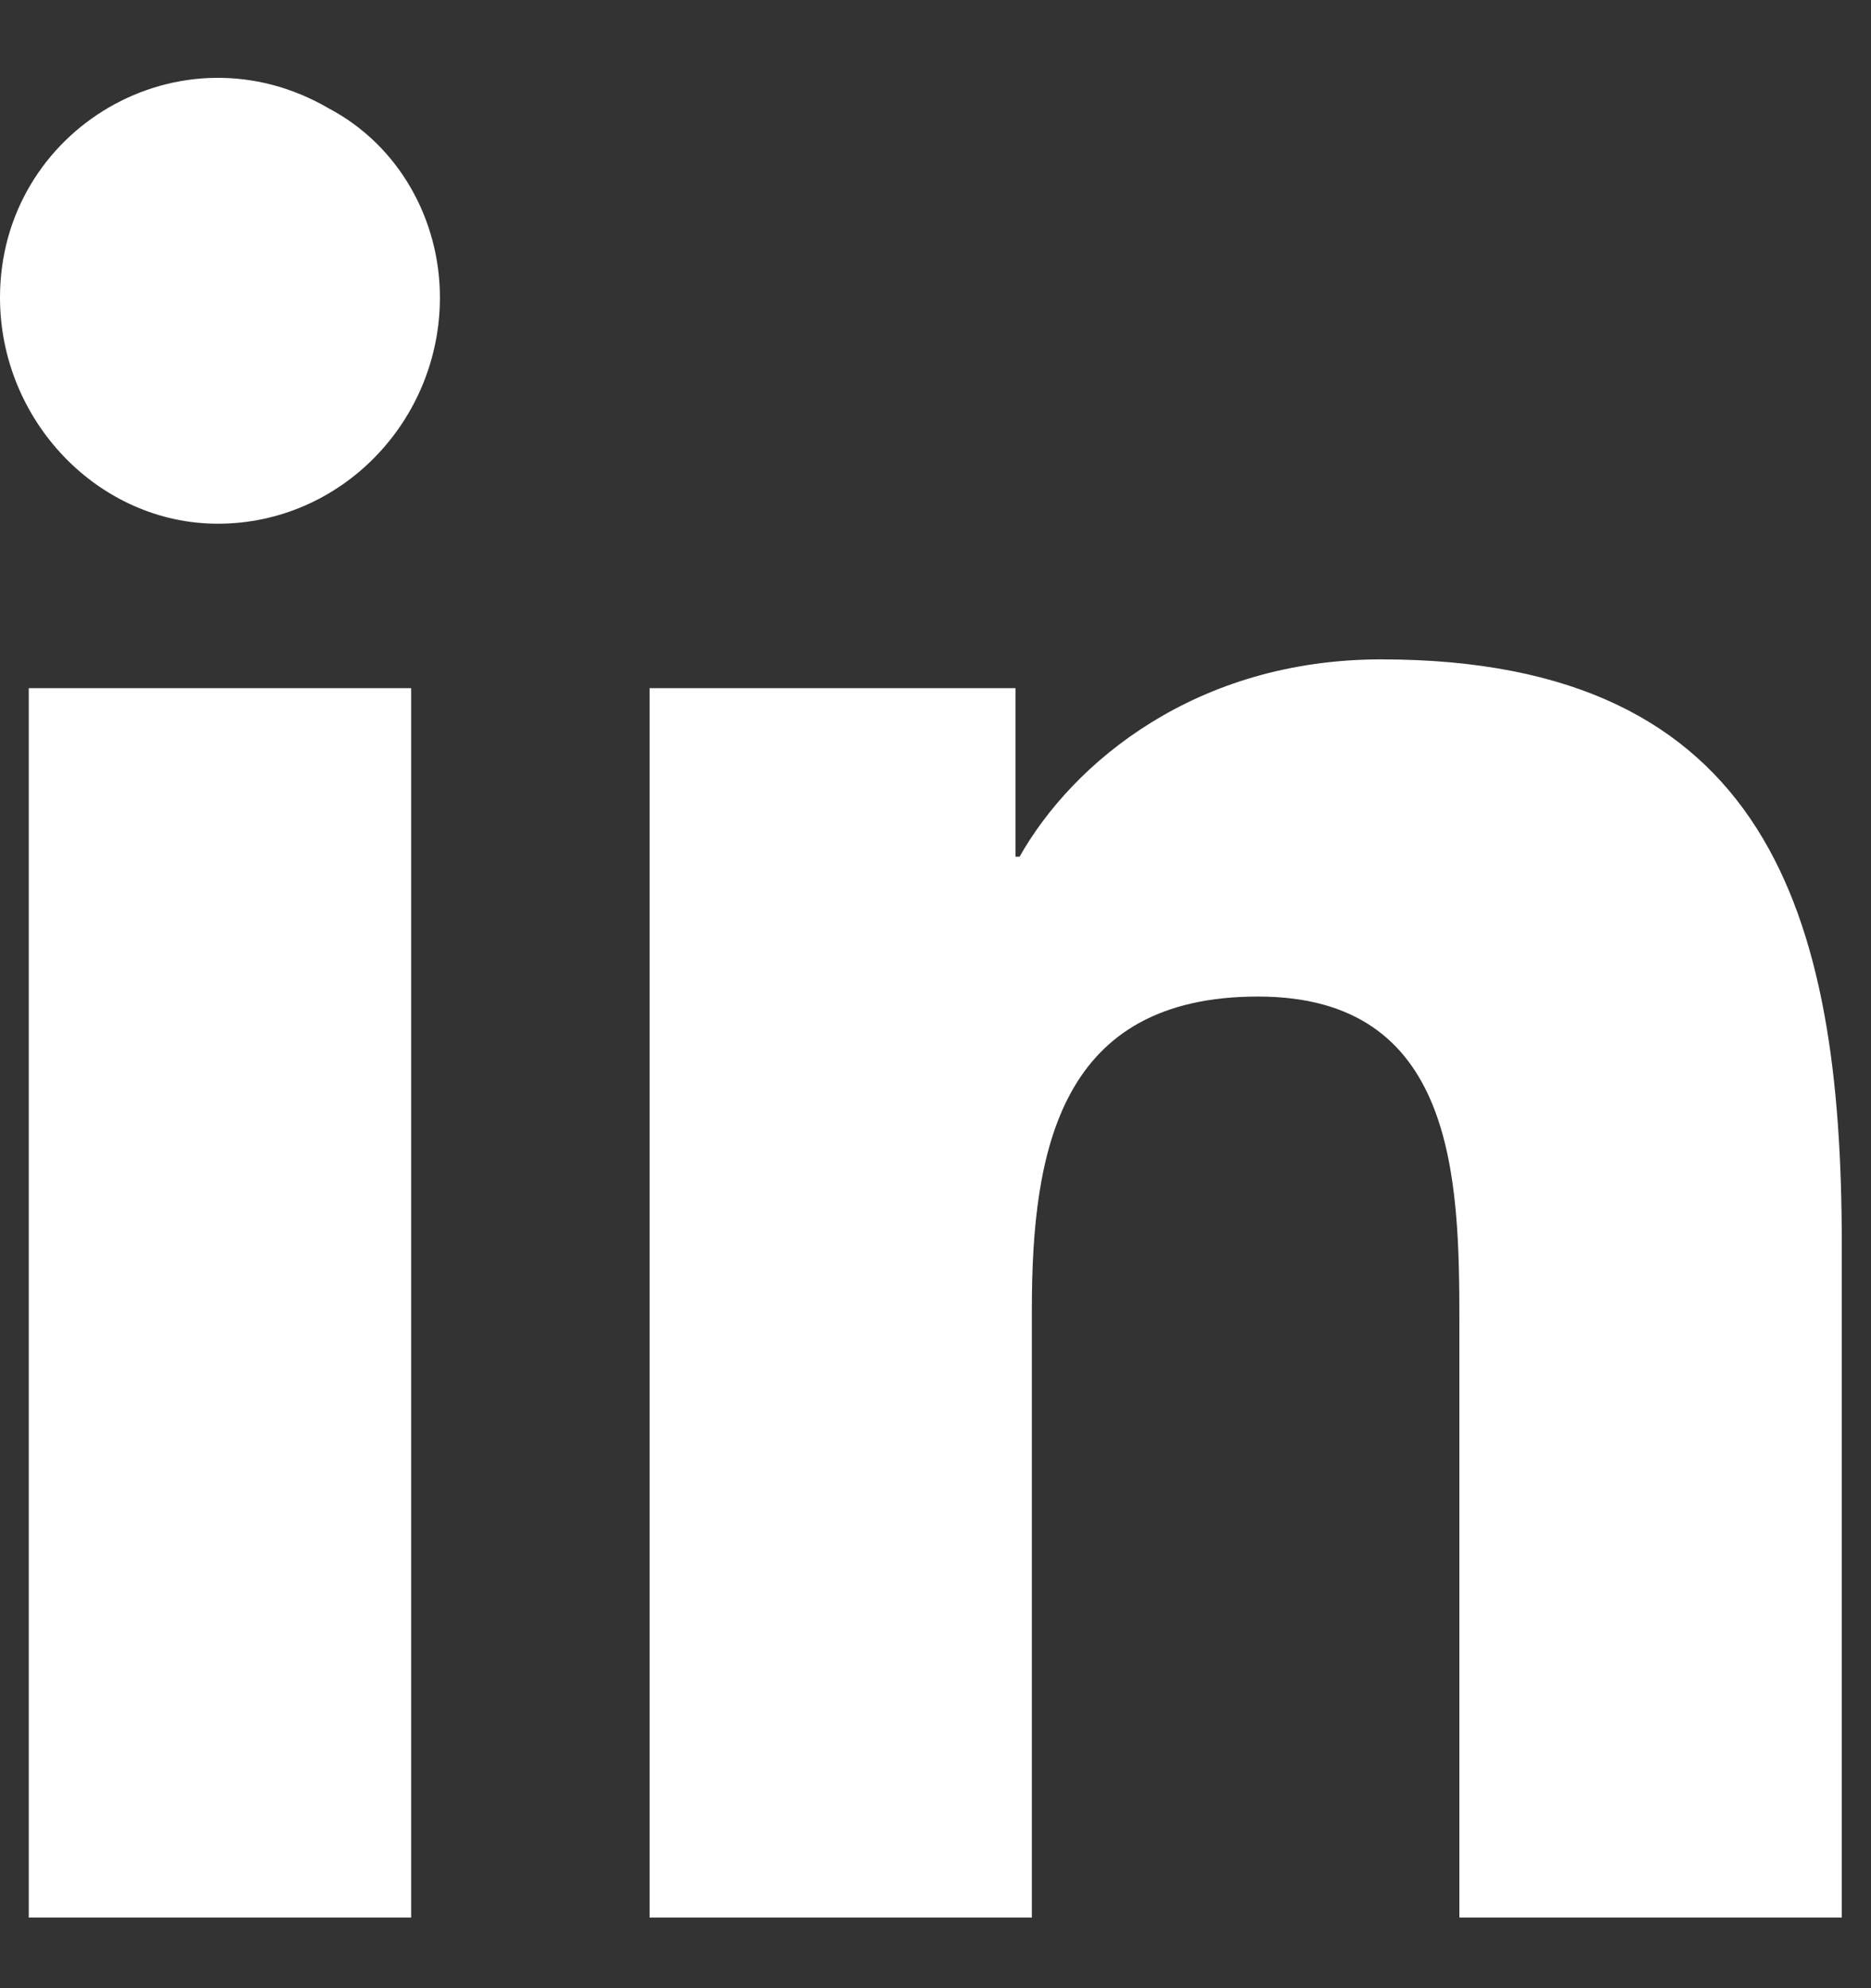
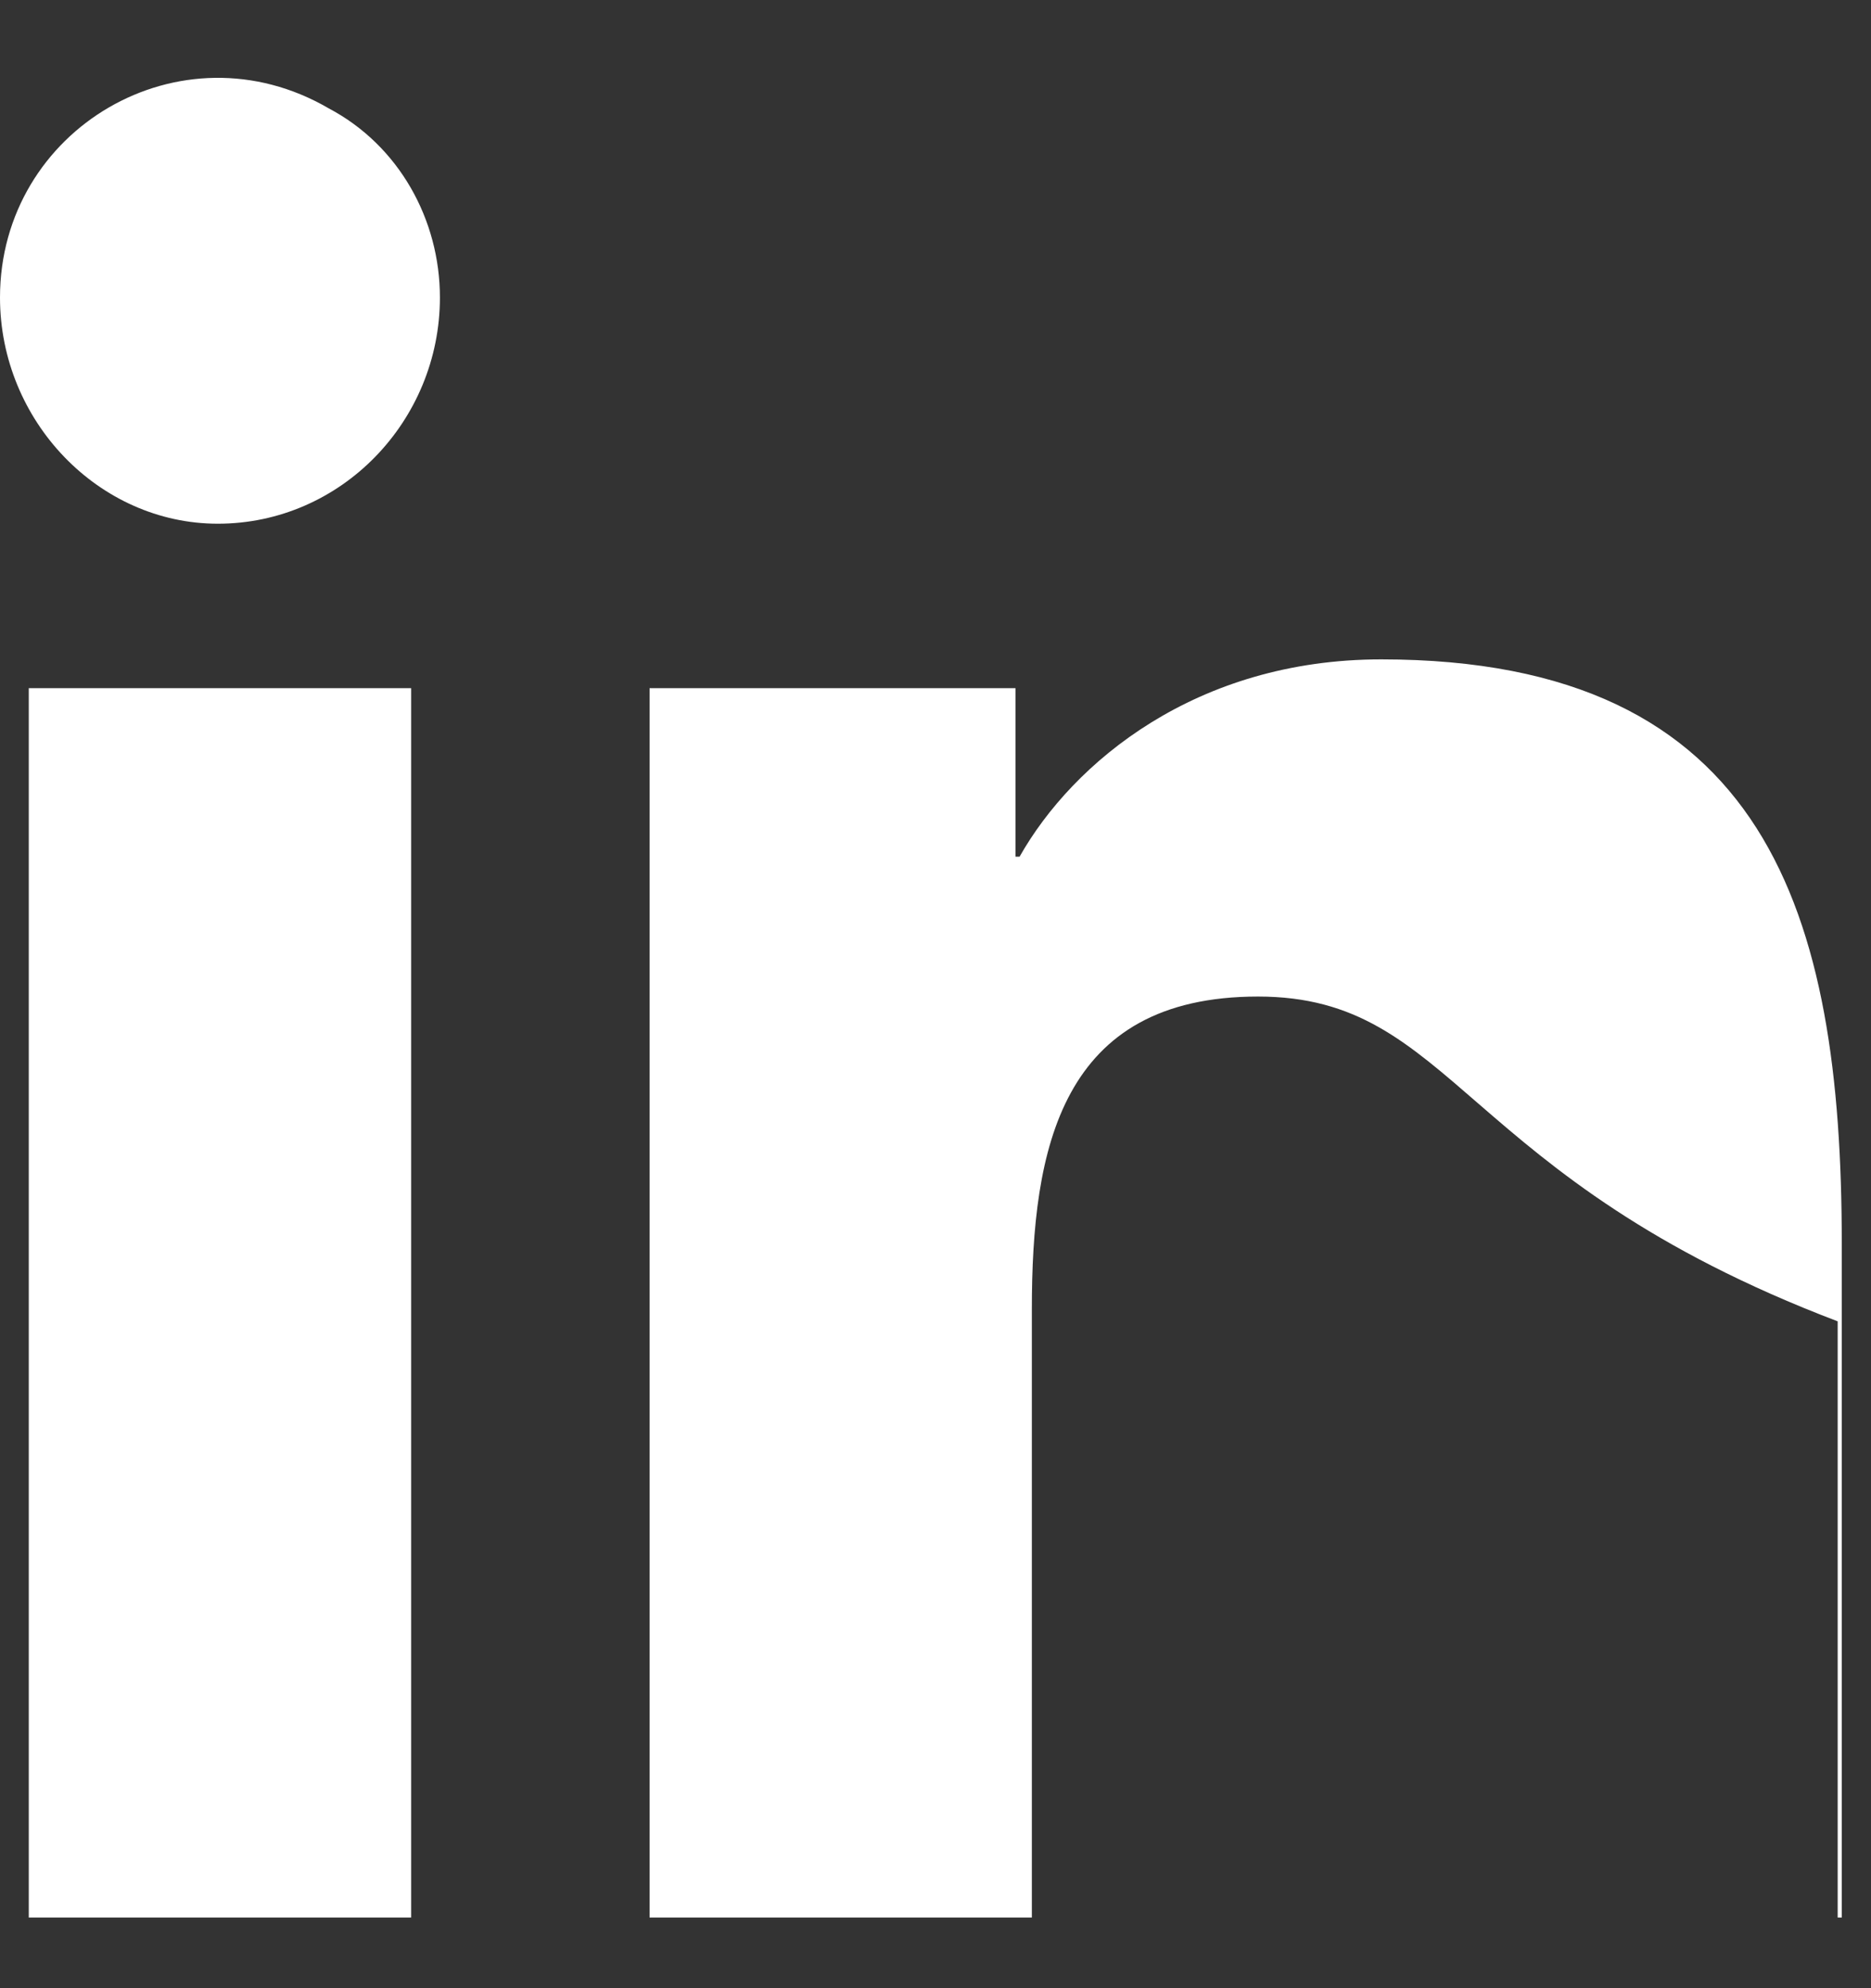
<svg xmlns="http://www.w3.org/2000/svg" width="16" height="17" viewBox="0 0 16 17" fill="none">
  <rect x="0" y="0" width="16" height="17" fill="#333333" stroke="none" />
-   <path d="M3.516 16.396H0.246V5.884H3.516V16.396ZM1.863 4.478C0.844 4.478 0 3.599 0 2.544C0 1.103 1.547 0.189 2.812 0.927C3.41 1.243 3.762 1.876 3.762 2.544C3.762 3.599 2.918 4.478 1.863 4.478ZM15.715 16.396H12.48V11.298C12.48 10.068 12.445 8.521 10.758 8.521C9.07 8.521 8.824 9.822 8.824 11.193V16.396H5.555V5.884H8.684V7.325H8.719C9.176 6.517 10.23 5.638 11.812 5.638C15.117 5.638 15.75 7.818 15.75 10.63V16.396H15.715Z" fill="white" />
+   <path d="M3.516 16.396H0.246V5.884H3.516V16.396ZM1.863 4.478C0.844 4.478 0 3.599 0 2.544C0 1.103 1.547 0.189 2.812 0.927C3.41 1.243 3.762 1.876 3.762 2.544C3.762 3.599 2.918 4.478 1.863 4.478ZM15.715 16.396V11.298C12.48 10.068 12.445 8.521 10.758 8.521C9.07 8.521 8.824 9.822 8.824 11.193V16.396H5.555V5.884H8.684V7.325H8.719C9.176 6.517 10.23 5.638 11.812 5.638C15.117 5.638 15.75 7.818 15.75 10.63V16.396H15.715Z" fill="white" />
</svg>